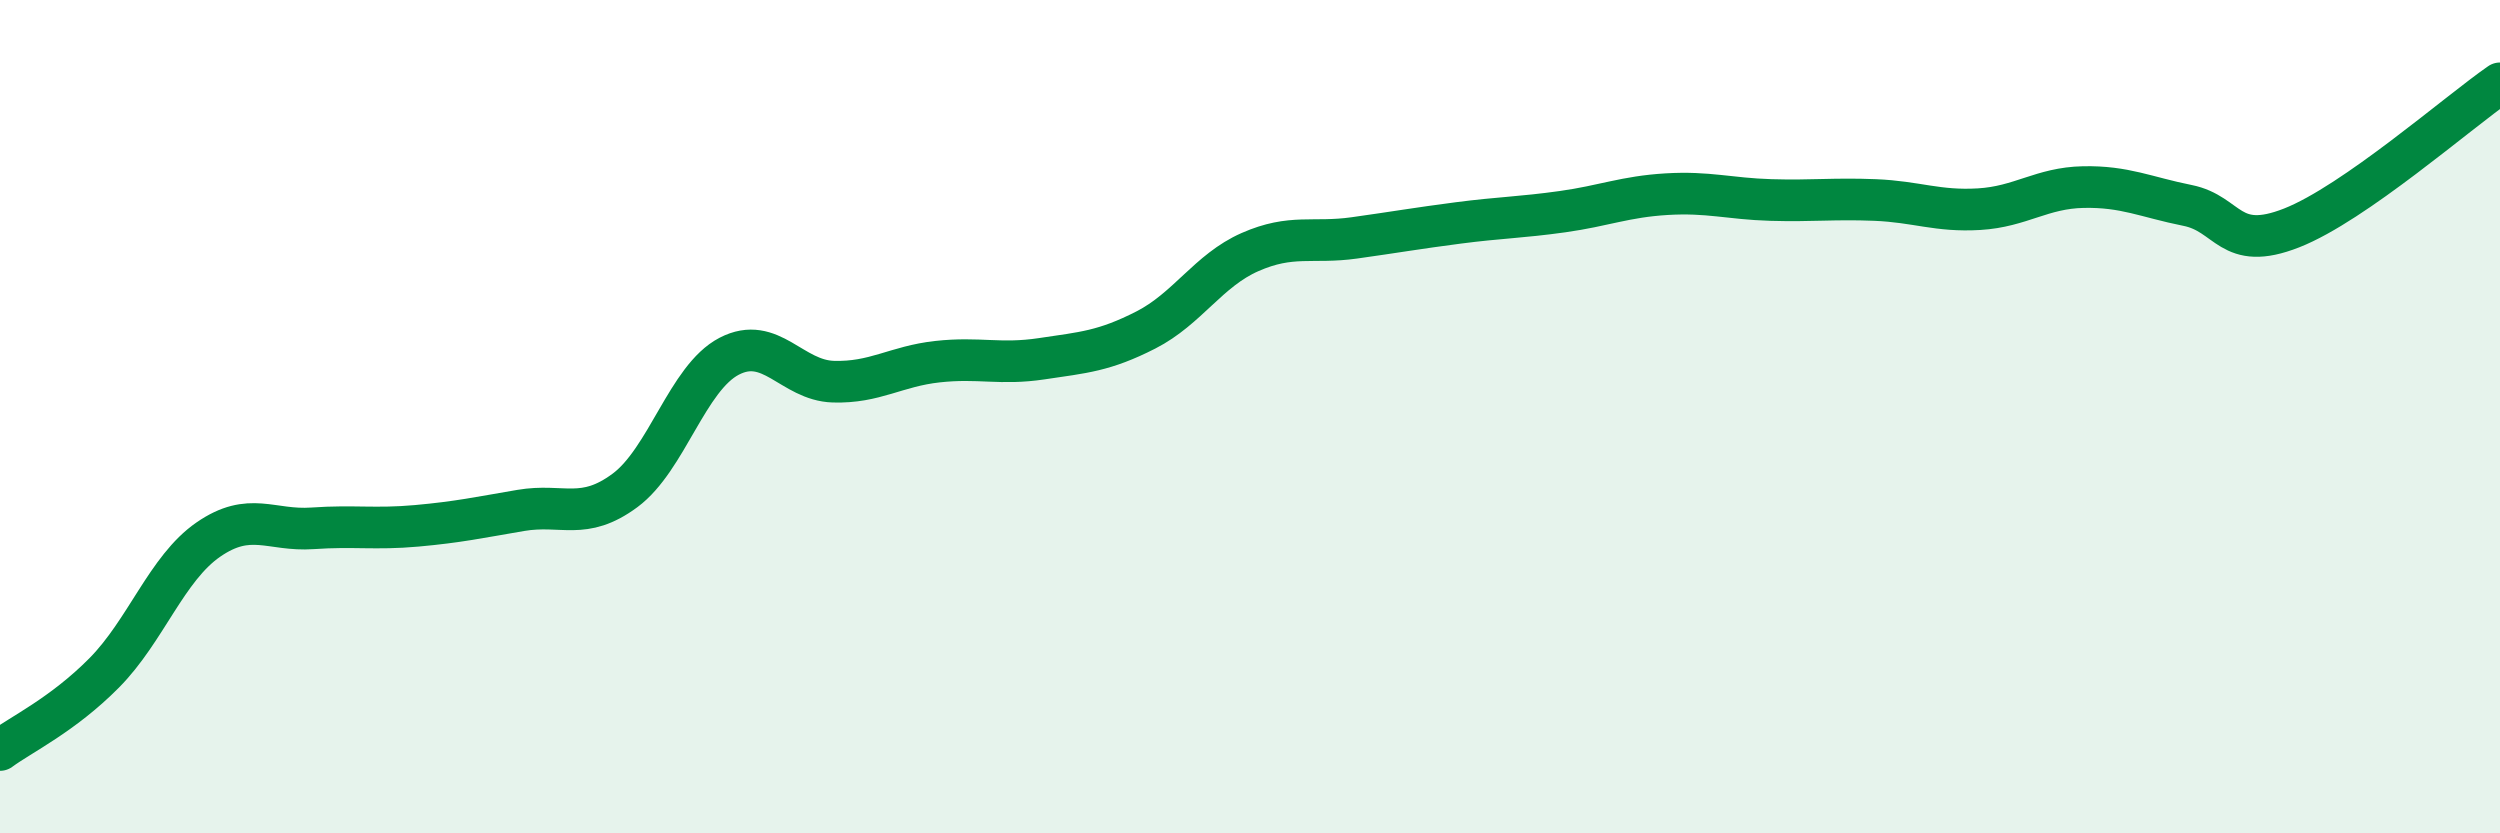
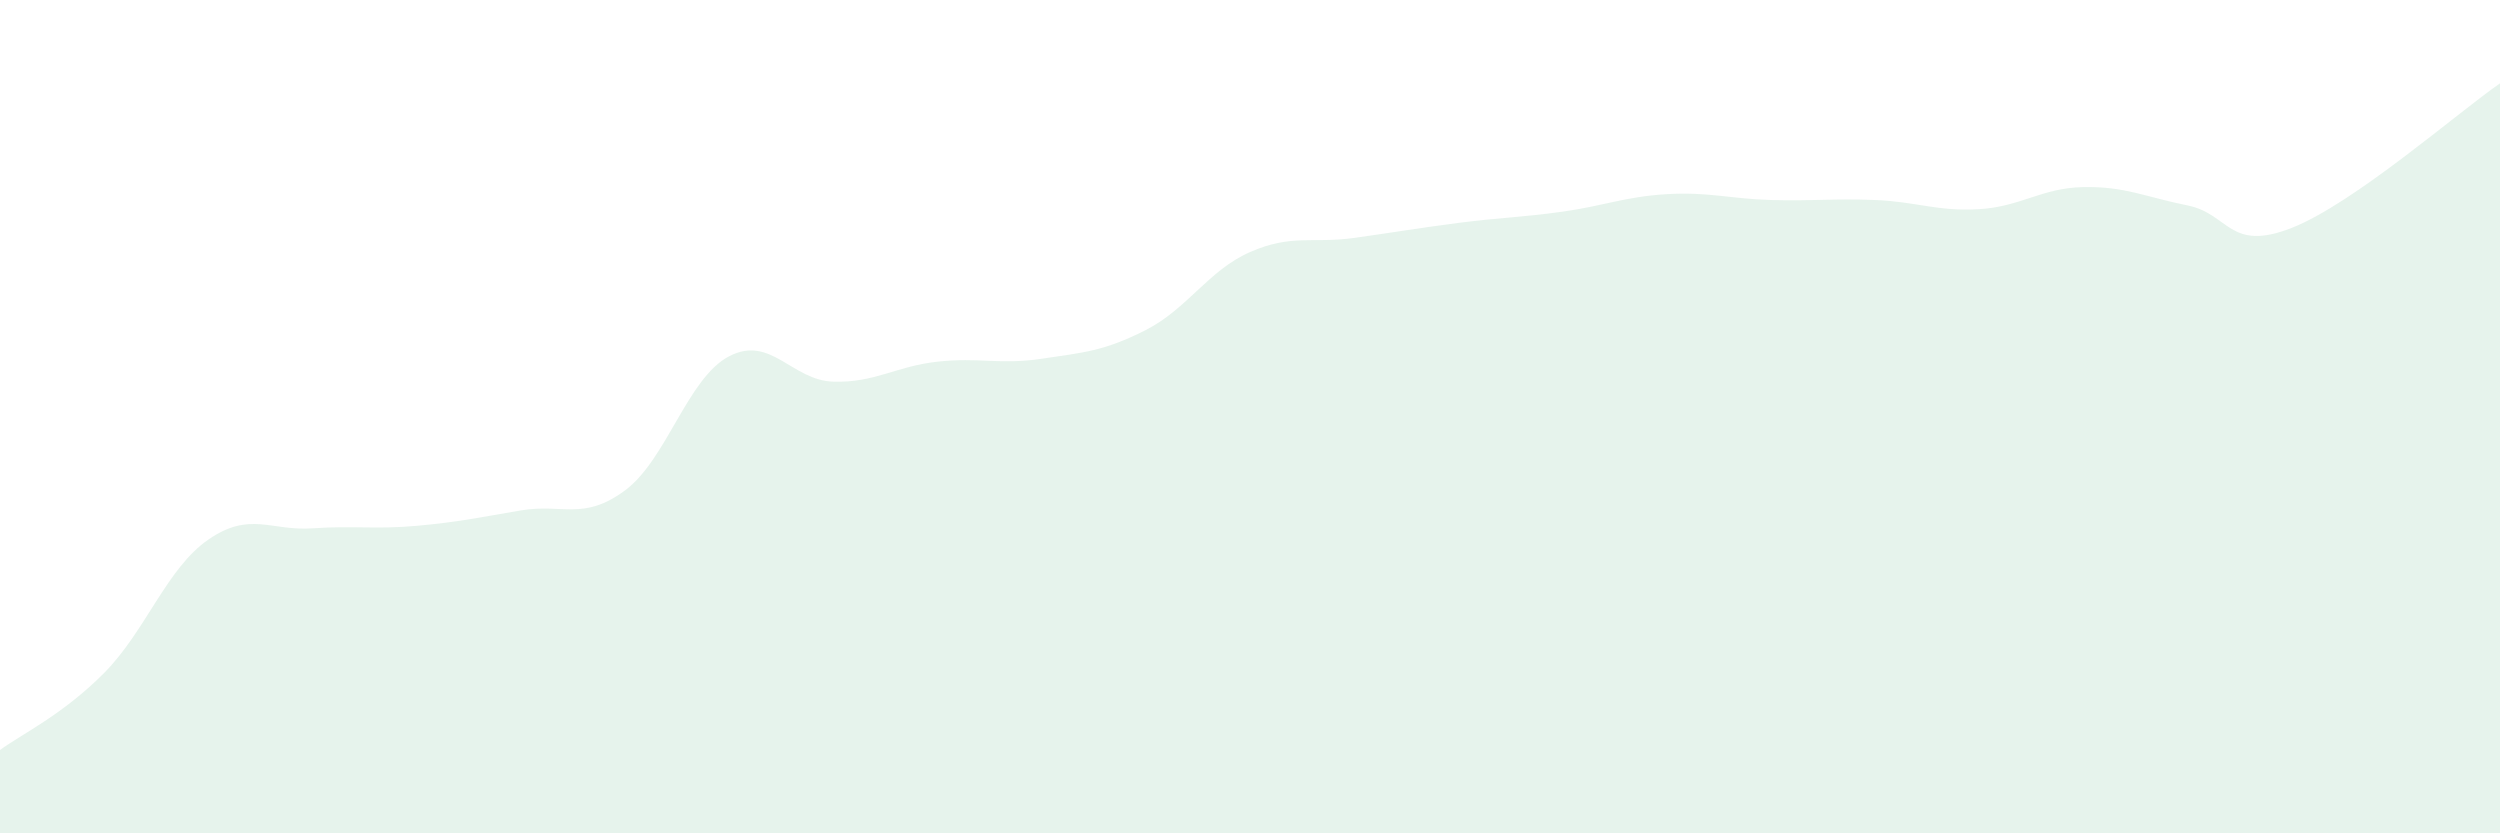
<svg xmlns="http://www.w3.org/2000/svg" width="60" height="20" viewBox="0 0 60 20">
  <path d="M 0,18 C 0.5,17.63 1.5,17.16 2.5,16.15 C 3.5,15.14 4,13.64 5,12.95 C 6,12.26 6.5,12.75 7.5,12.68 C 8.5,12.61 9,12.71 10,12.62 C 11,12.53 11.5,12.42 12.5,12.25 C 13.5,12.08 14,12.51 15,11.77 C 16,11.03 16.5,9.07 17.5,8.55 C 18.5,8.03 19,9.13 20,9.16 C 21,9.19 21.5,8.79 22.5,8.68 C 23.5,8.57 24,8.76 25,8.61 C 26,8.46 26.5,8.43 27.5,7.92 C 28.5,7.41 29,6.49 30,6.05 C 31,5.61 31.5,5.85 32.5,5.71 C 33.5,5.57 34,5.48 35,5.35 C 36,5.22 36.5,5.22 37.5,5.08 C 38.5,4.94 39,4.72 40,4.66 C 41,4.6 41.5,4.77 42.5,4.8 C 43.5,4.83 44,4.76 45,4.8 C 46,4.84 46.5,5.08 47.5,5.02 C 48.5,4.96 49,4.51 50,4.49 C 51,4.47 51.5,4.73 52.5,4.93 C 53.5,5.13 53.5,6.06 55,5.47 C 56.5,4.88 59,2.69 60,2L60 20L0 20Z" fill="#008740" opacity="0.1" stroke-linecap="round" stroke-linejoin="round" />
-   <path d="M 0,18 C 0.5,17.63 1.5,17.16 2.5,16.15 C 3.5,15.14 4,13.64 5,12.95 C 6,12.26 6.5,12.75 7.5,12.68 C 8.5,12.61 9,12.71 10,12.62 C 11,12.53 11.5,12.42 12.5,12.25 C 13.5,12.08 14,12.51 15,11.77 C 16,11.03 16.5,9.07 17.5,8.55 C 18.5,8.03 19,9.13 20,9.16 C 21,9.19 21.5,8.79 22.5,8.68 C 23.5,8.57 24,8.76 25,8.61 C 26,8.46 26.5,8.43 27.5,7.92 C 28.5,7.41 29,6.49 30,6.05 C 31,5.61 31.5,5.85 32.5,5.71 C 33.5,5.57 34,5.48 35,5.35 C 36,5.22 36.5,5.22 37.5,5.08 C 38.5,4.94 39,4.72 40,4.66 C 41,4.6 41.5,4.77 42.5,4.8 C 43.5,4.83 44,4.76 45,4.8 C 46,4.84 46.5,5.08 47.5,5.02 C 48.5,4.96 49,4.51 50,4.49 C 51,4.47 51.5,4.73 52.5,4.93 C 53.5,5.13 53.5,6.06 55,5.47 C 56.5,4.88 59,2.69 60,2" stroke="#008740" stroke-width="1" fill="none" stroke-linecap="round" stroke-linejoin="round" />
</svg>